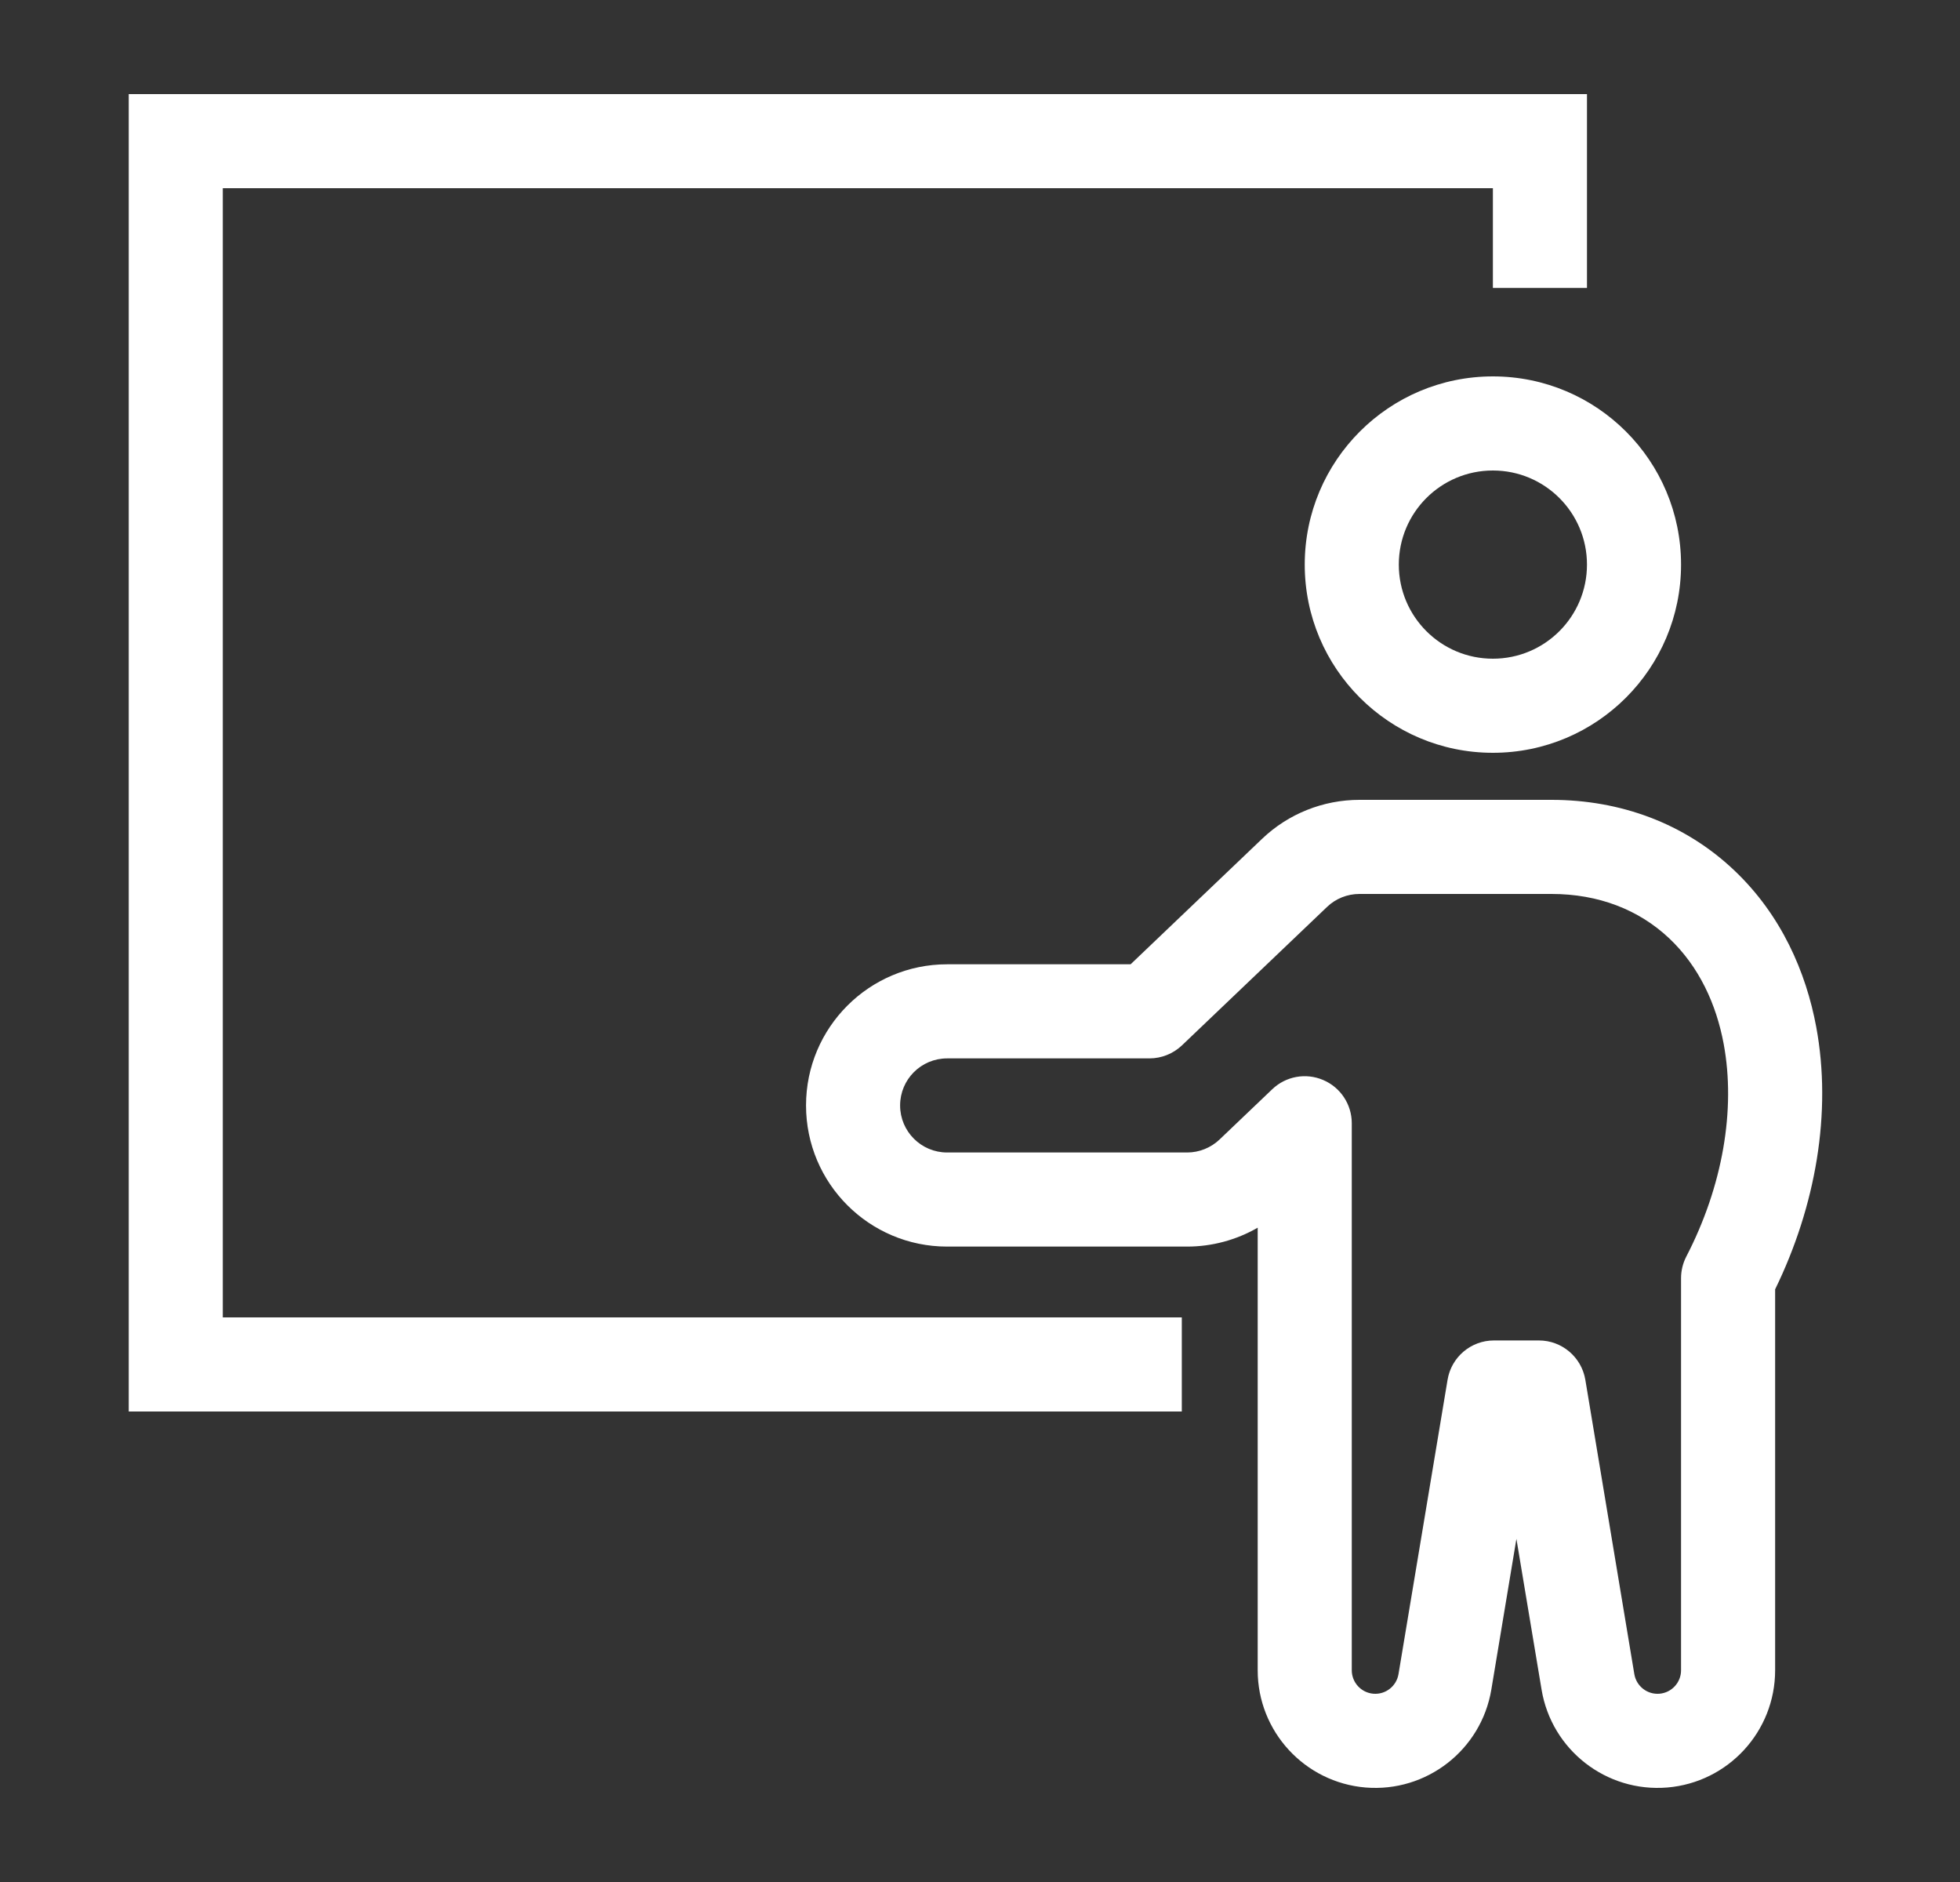
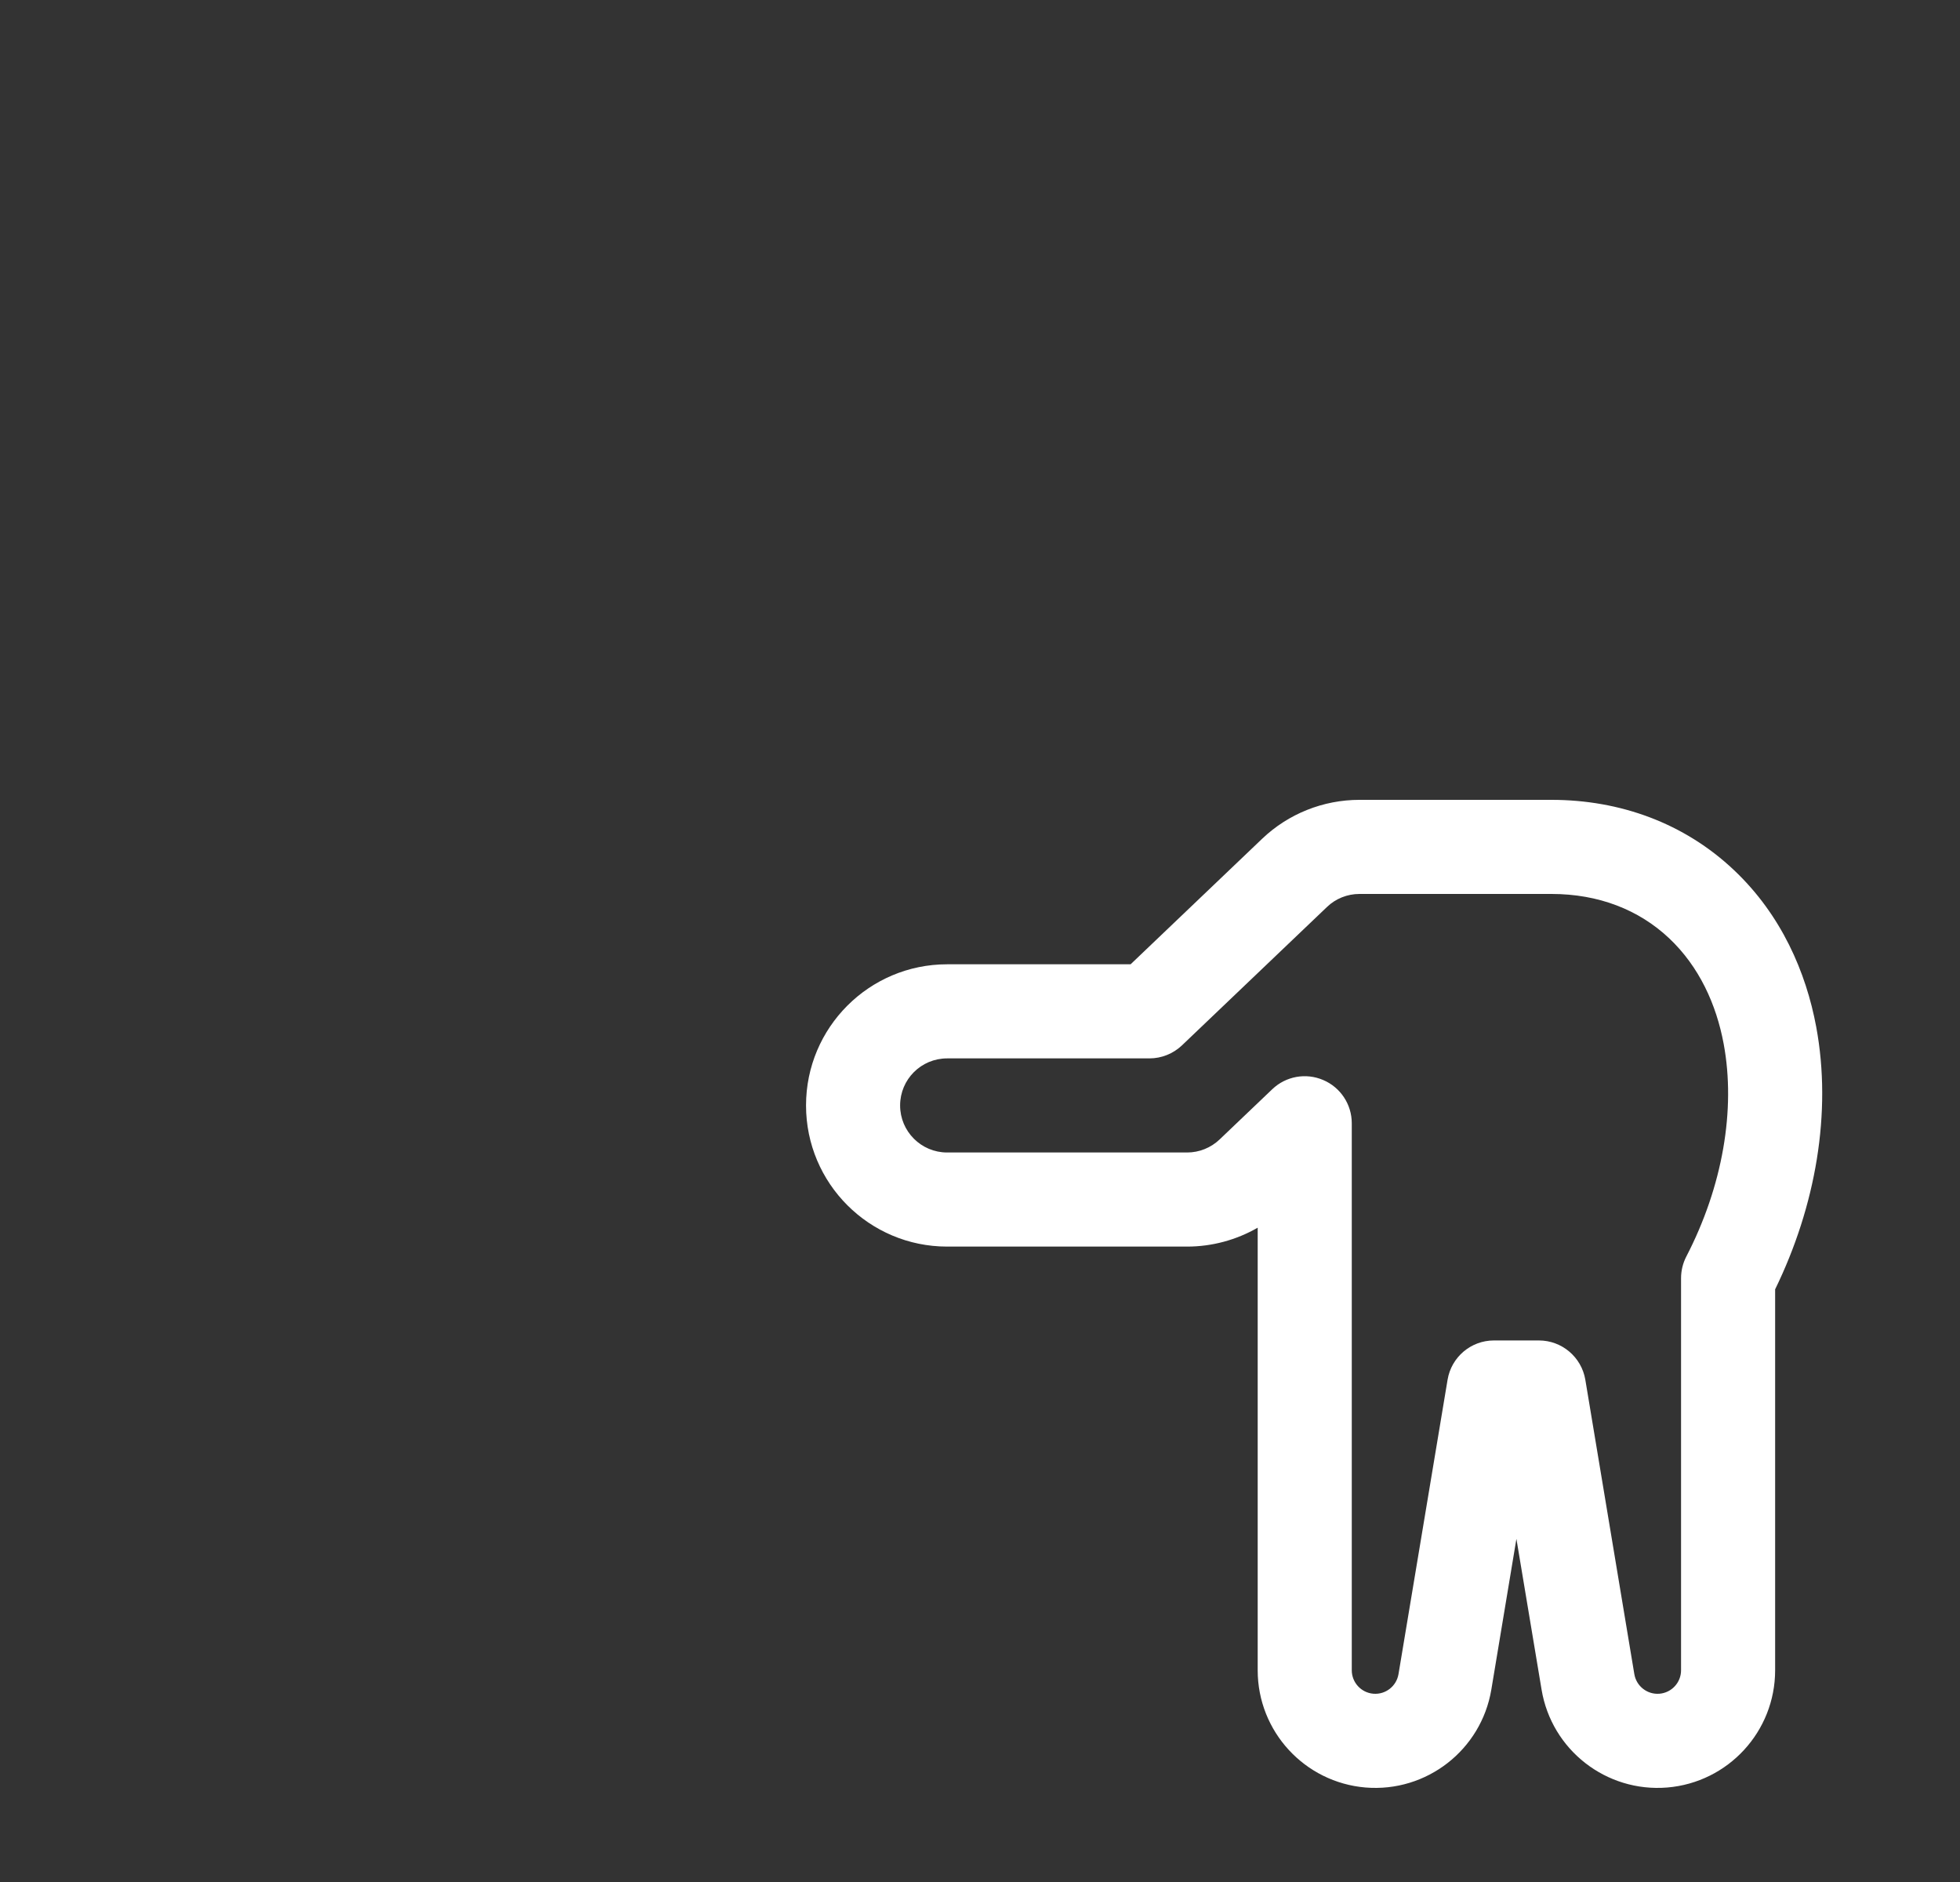
<svg xmlns="http://www.w3.org/2000/svg" width="25" height="24" viewBox="0 0 25 24" fill="none">
  <rect x="0" y="0" width="25" height="24" fill="#333333" stroke="none" />
  <g id="Training Class">
-     <path id="Vector" fill-rule="evenodd" clip-rule="evenodd" d="M1.642 1.2V18H15.074V16.8H2.842V2.4H19.042V3.672H20.242V1.2H1.642ZM20.242 7.2C20.242 7.863 19.705 8.4 19.042 8.4C18.379 8.4 17.842 7.863 17.842 7.2C17.842 6.537 18.379 6 19.042 6C19.705 6 20.242 6.537 20.242 7.2ZM21.442 7.2C21.442 8.525 20.368 9.6 19.042 9.6C17.717 9.6 16.642 8.525 16.642 7.2C16.642 5.874 17.717 4.8 19.042 4.8C20.368 4.8 21.442 5.874 21.442 7.2Z" fill="white" />
    <path id="Vector_2" fill-rule="evenodd" clip-rule="evenodd" d="M16.098 10.697C16.432 10.378 16.877 10.2 17.34 10.2H19.789C20.667 10.2 21.485 10.499 22.115 11.094C22.722 11.666 23.037 12.4 23.166 13.095C23.369 14.188 23.159 15.383 22.642 16.442V21.3C22.642 22.08 22.044 22.73 21.266 22.795C20.488 22.859 19.791 22.316 19.663 21.547L19.342 19.624L19.022 21.547C18.893 22.316 18.196 22.859 17.418 22.795C16.641 22.73 16.042 22.08 16.042 21.3V17.703C16.042 17.7 16.042 17.697 16.042 17.694V15.656C15.771 15.812 15.46 15.897 15.142 15.897H12.081C11.087 15.897 10.281 15.091 10.281 14.097C10.281 13.103 11.087 12.297 12.081 12.297H14.421L16.098 10.697ZM17.242 17.685C17.242 17.688 17.242 17.691 17.242 17.694V21.3C17.242 21.456 17.362 21.586 17.517 21.599C17.673 21.612 17.812 21.503 17.838 21.349L18.464 17.595C18.512 17.306 18.762 17.094 19.055 17.094H19.629C19.922 17.094 20.172 17.306 20.221 17.595L20.846 21.349C20.872 21.503 21.011 21.612 21.167 21.599C21.322 21.586 21.442 21.456 21.442 21.3V16.3C21.442 16.204 21.465 16.109 21.509 16.024C21.973 15.129 22.141 14.15 21.986 13.314C21.892 12.807 21.672 12.326 21.291 11.966C20.903 11.6 20.388 11.4 19.789 11.4H17.34C17.186 11.4 17.037 11.459 16.926 11.566L15.076 13.331C14.964 13.437 14.816 13.497 14.661 13.497H12.081C11.749 13.497 11.481 13.765 11.481 14.097C11.481 14.428 11.749 14.697 12.081 14.697H15.142C15.296 14.697 15.445 14.637 15.556 14.531L16.228 13.89C16.402 13.724 16.657 13.678 16.878 13.773C17.099 13.867 17.242 14.084 17.242 14.324V17.685Z" fill="white" />
  </g>
</svg>